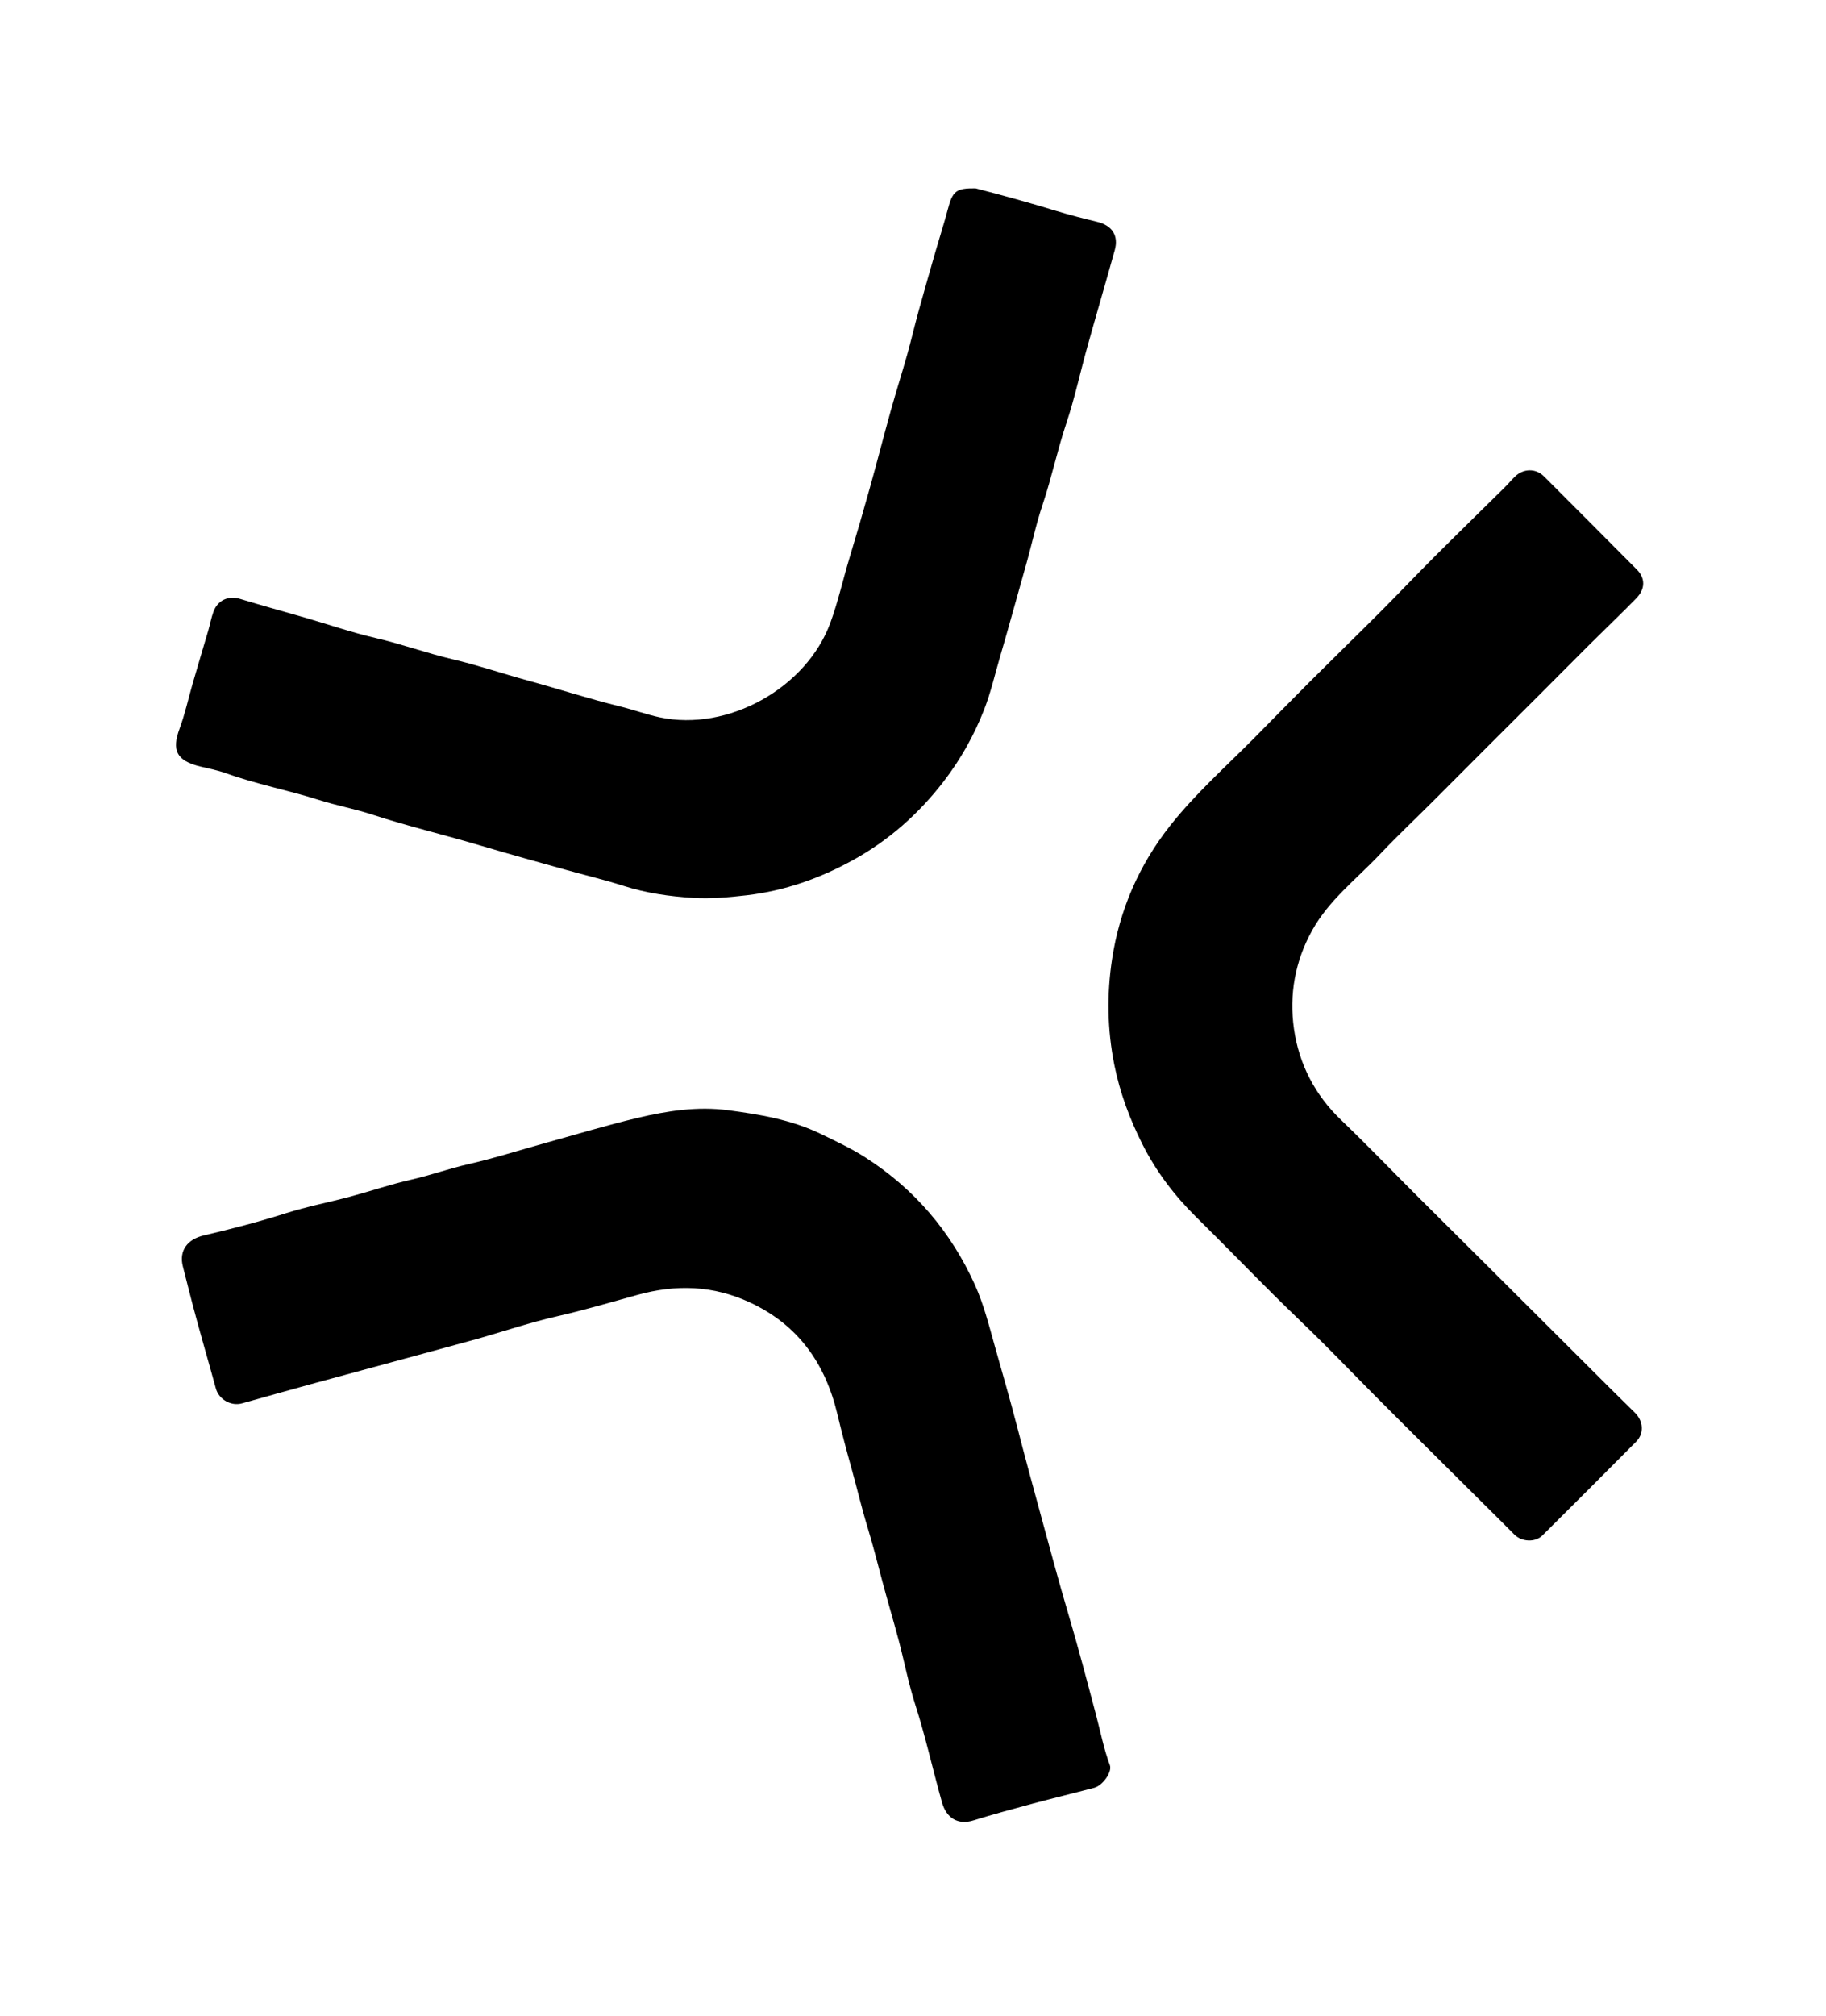
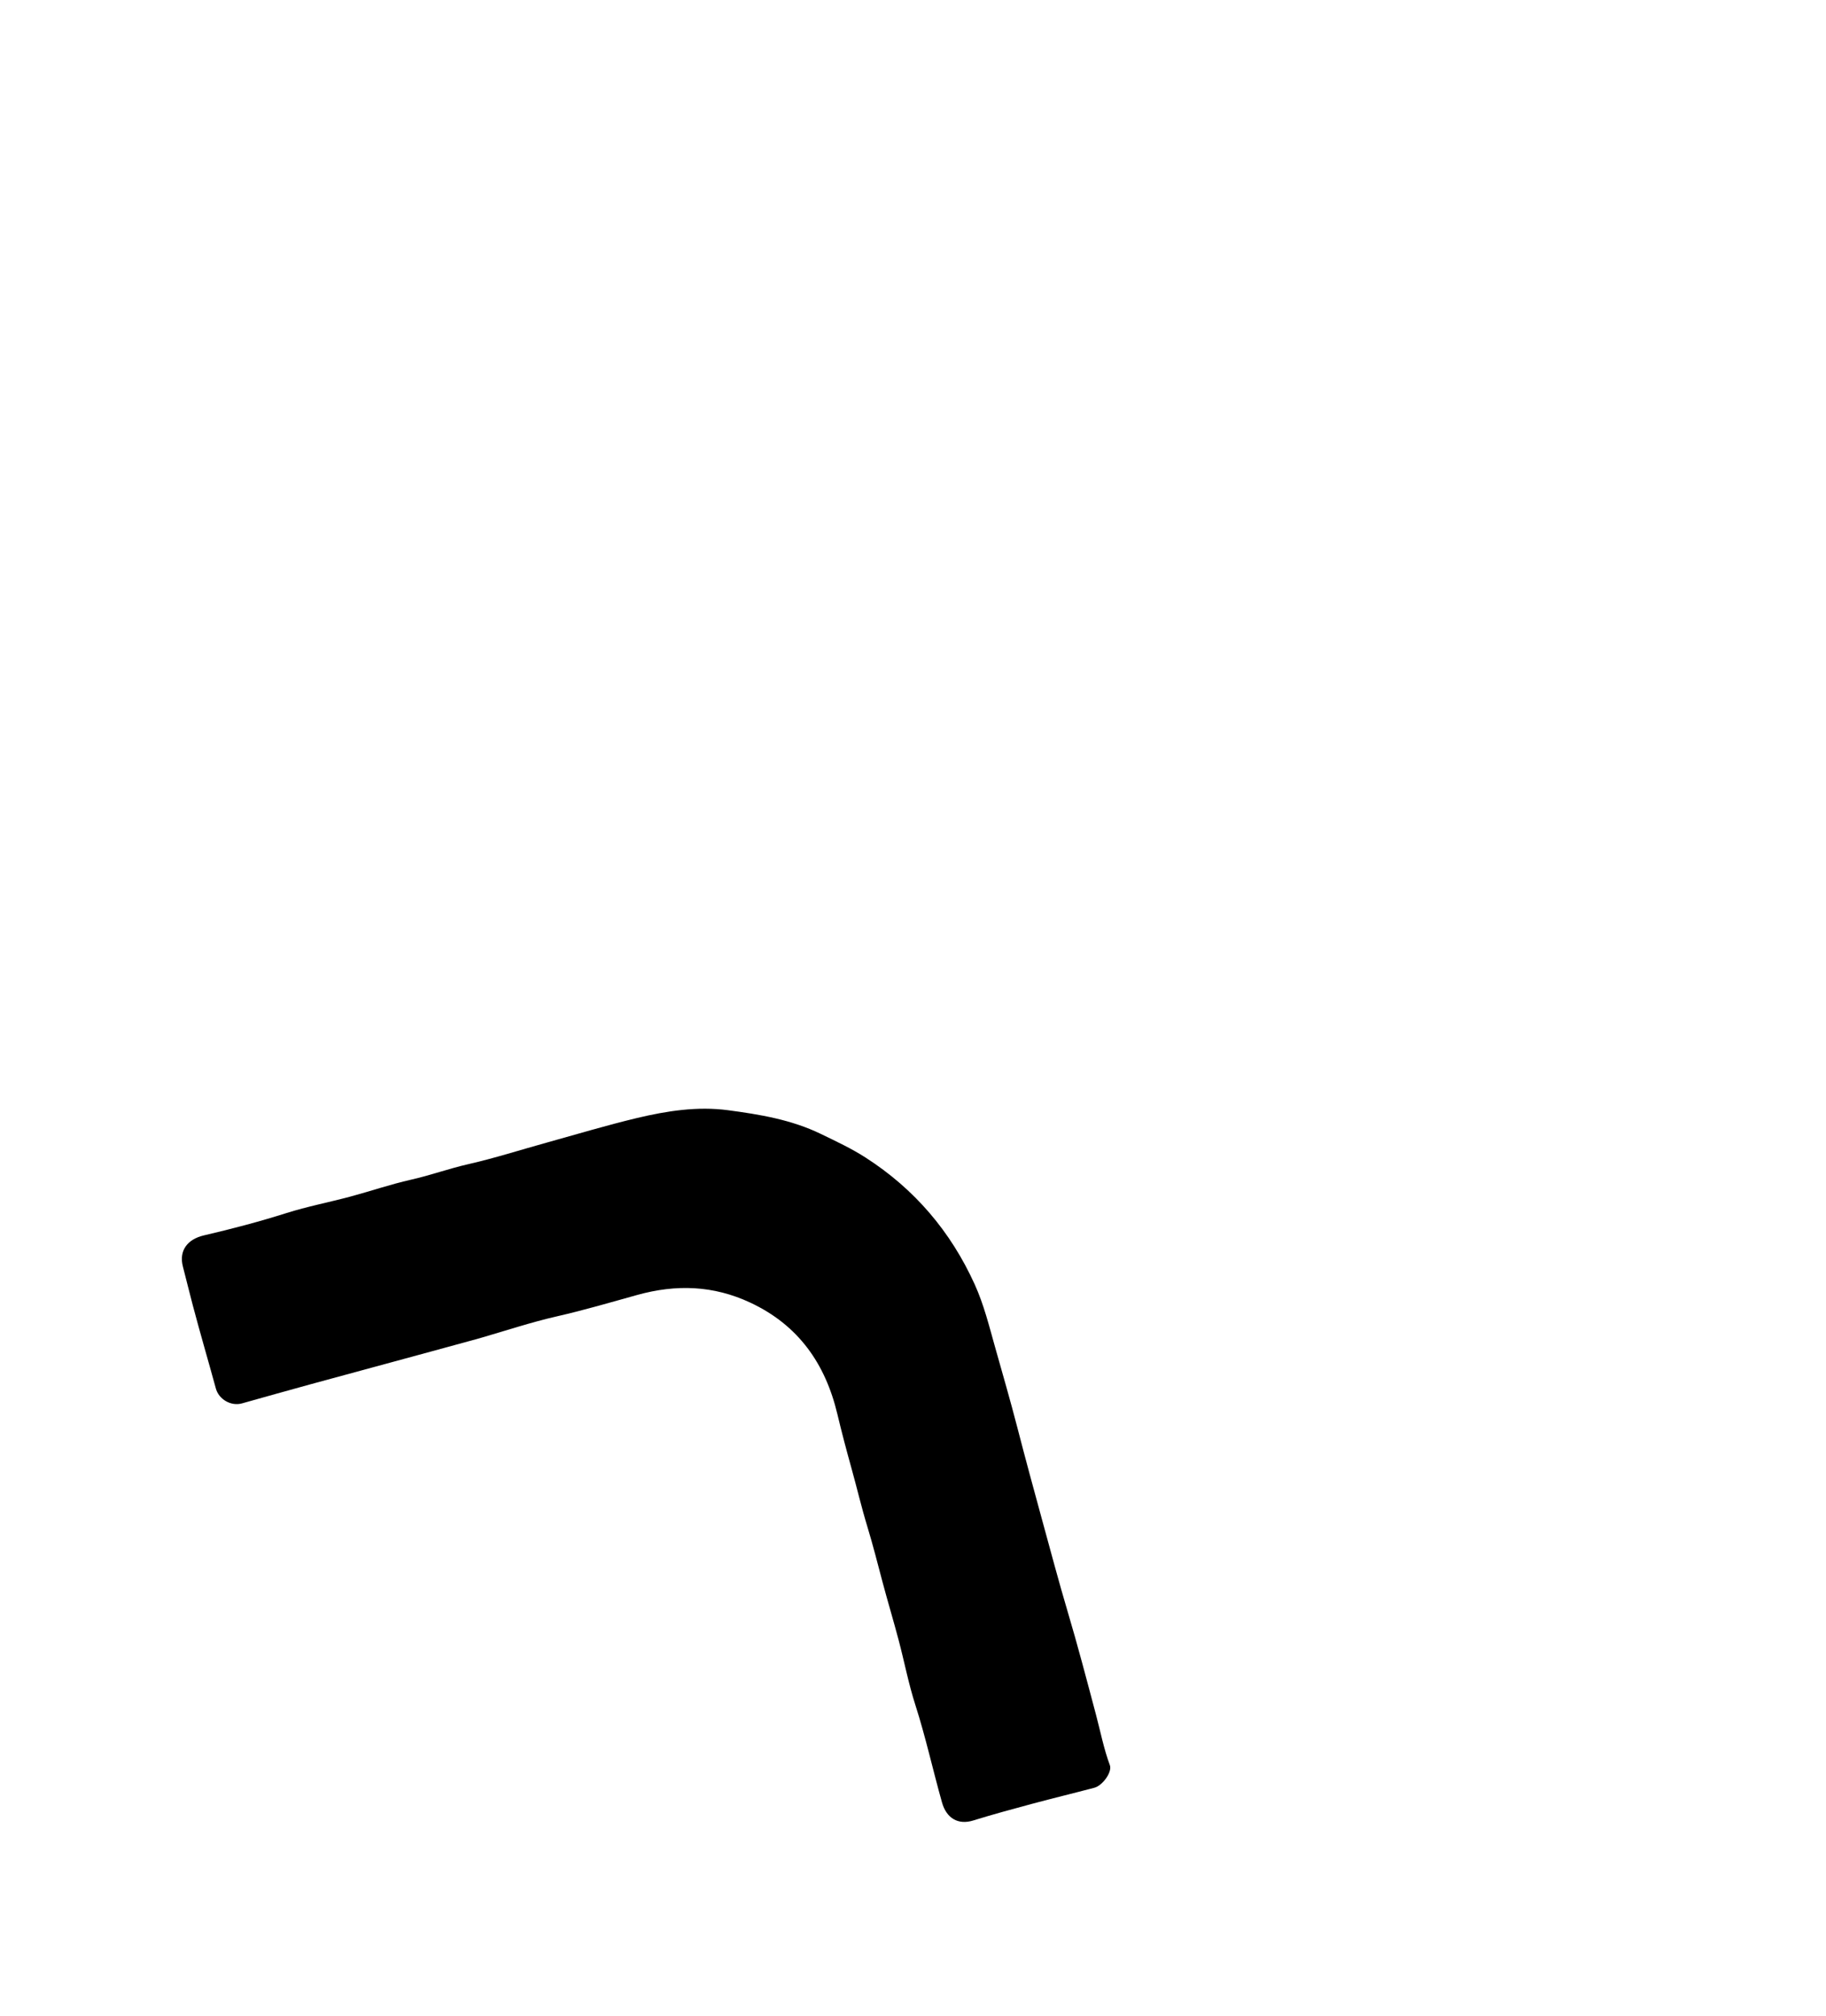
<svg xmlns="http://www.w3.org/2000/svg" version="1.1" id="Layer_1" x="0px" y="0px" width="100%" viewBox="0 0 928 1024" enable-background="new 0 0 928 1024" xml:space="preserve">
-   <path fill="#000000" opacity="1" stroke="none" d=" M754.505,764.49   C744.931,755 735.616,745.749 726.309,736.489   C717.348,727.574 708.363,718.683 699.45,709.72   C690.309,700.528 681.309,691.196 672.126,682.047   C664.007,673.957 655.644,666.112 647.524,658.023   C634.325,644.874 621.337,631.512 608.072,618.431   C596.962,607.475 587.608,595.197 580.618,581.319   C574.171,568.516 569.18,555.23 566.314,540.924   C562.721,522.995 562.478,505.082 565.148,487.405   C568.923,462.414 578.777,439.595 594.616,419.523   C607.452,403.258 622.899,389.561 637.396,374.923   C646.757,365.471 656.031,355.933 665.447,346.537   C677.453,334.555 689.62,322.734 701.607,310.735   C710.89,301.442 719.922,291.9 729.213,282.616   C740.977,270.862 752.898,259.265 764.729,247.578   C766.505,245.824 768.104,243.892 769.887,242.147   C774.174,237.951 780.487,237.816 784.656,241.978   C800.43,257.726 816.158,273.518 831.863,289.334   C836.208,293.709 836.239,299.165 831.581,303.938   C823.914,311.795 815.951,319.361 808.167,327.105   C799.698,335.532 791.301,344.031 782.855,352.48   C773.703,361.636 764.521,370.763 755.368,379.918   C746.452,388.835 737.572,397.787 728.648,406.695   C719.482,415.845 710.049,424.742 701.151,434.146   C689.332,446.637 675.409,457.224 666.833,472.685   C658.122,488.388 655.136,505.347 657.612,522.677   C660.162,540.532 668.229,556.202 681.583,568.989   C694.77,581.617 707.428,594.797 720.353,607.7   C731.749,619.078 743.202,630.399 754.612,641.763   C771.667,658.751 788.701,675.76 805.753,692.75   C814.113,701.08 822.435,709.448 830.889,717.681   C835.138,721.819 835.71,728.153 831.543,732.353   C815.722,748.302 799.819,764.169 783.888,780.007   C780.179,783.694 773.342,783.314 769.585,779.519   C764.674,774.559 759.71,769.653 754.505,764.49  z" />
-   <path fill="#000000" opacity="1" stroke="none" d=" M495.785,95.662   C509.747,99.261 523.207,102.993 536.586,107.08   C543.481,109.187 550.557,110.977 557.606,112.69   C565.185,114.532 568.597,119.667 566.539,127.08   C561.996,143.444 557.193,159.736 552.63,176.094   C549.001,189.102 546.171,202.366 541.89,215.148   C537.331,228.76 534.443,242.809 529.852,256.423   C526.494,266.381 524.329,276.828 521.432,287.004   C517.009,302.537 512.794,318.129 508.243,333.623   C505.596,342.634 503.553,351.821 500.103,360.608   C494.973,373.673 488.169,385.804 479.651,396.89   C467.064,413.27 451.837,426.81 433.72,436.821   C416.781,446.181 398.924,452.553 379.415,454.817   C370.269,455.878 361.186,456.688 352.135,456.128   C340.288,455.394 328.501,453.727 317.048,450.078   C307.3,446.972 297.317,444.609 287.458,441.846   C273.327,437.885 259.166,434.015 245.103,429.821   C226.467,424.262 207.517,419.823 189.012,413.777   C180.105,410.867 170.804,409.171 161.871,406.329   C146.329,401.383 130.249,398.376 114.866,392.823   C110.74,391.334 106.256,390.463 101.913,389.429   C89.602,386.497 87.217,381.123 91.268,370.14   C93.964,362.828 95.62,355.299 97.737,347.864   C100.358,338.662 103.16,329.512 105.841,320.328   C106.768,317.155 107.341,313.862 108.473,310.77   C110.677,304.747 116.213,302.463 122.143,304.277   C133.034,307.608 144.032,310.587 154.972,313.759   C166.969,317.239 178.824,321.319 190.973,324.133   C204.153,327.186 216.853,331.816 230.021,334.906   C242.849,337.916 255.376,342.189 268.1,345.669   C283.855,349.979 299.395,355.03 315.279,358.918   C321.967,360.555 328.454,362.956 335.256,364.407   C369.905,371.798 409.848,349.605 422.028,316.309   C425.953,305.581 428.374,294.517 431.657,283.659   C435.275,271.691 438.761,259.681 442.124,247.639   C445.76,234.623 449.103,221.526 452.734,208.508   C455.378,199.032 458.374,189.654 461.041,180.183   C463.089,172.91 464.78,165.537 466.788,158.252   C469.635,147.922 472.605,137.626 475.567,127.329   C477.574,120.354 479.816,113.444 481.668,106.43   C484.154,97.008 485.819,95.565 495.785,95.662  z" />
  <path fill="#000000" opacity="1" stroke="none" d=" M243.608,679.877   C235.272,682.182 227.325,684.342 219.377,686.499   C198.862,692.068 178.34,697.608 157.835,703.215   C146.204,706.396 134.6,709.68 122.988,712.93   C117.39,714.497 111.214,710.876 109.713,705.391   C105.85,691.28 101.714,677.243 97.978,663.1   C96.25,656.562 94.658,649.986 92.953,643.439   C90.826,635.276 95.314,629.518 103.586,627.597   C117.669,624.326 131.65,620.657 145.462,616.279   C156.104,612.906 167.141,610.795 177.944,607.904   C188.271,605.14 198.42,601.642 208.835,599.302   C218.663,597.093 228.112,593.656 237.939,591.42   C251.395,588.359 264.582,584.121 277.897,580.436   C293.154,576.213 308.329,571.635 323.719,567.964   C338.886,564.347 354.477,561.93 369.999,563.996   C386.079,566.138 402.185,568.783 417.148,576.036   C424.918,579.802 432.684,583.408 439.979,588.104   C464.82,604.095 483.128,625.566 495.338,652.43   C500.023,662.738 502.677,673.585 505.729,684.409   C509.53,697.89 513.443,711.351 516.953,724.908   C521.122,741.003 525.471,757.067 529.874,773.081   C534.06,788.301 538.099,803.593 542.607,818.743   C547.763,836.071 552.344,853.574 556.989,871.05   C559.27,879.634 560.948,888.364 564.053,896.74   C565.323,900.165 560.383,907.073 556.177,908.185   C545.638,910.97 535.037,913.526 524.509,916.352   C514.496,919.039 504.486,921.764 494.584,924.824   C486.889,927.203 480.995,923.647 478.747,915.682   C474.098,899.209 470.448,882.476 465.204,866.149   C461.733,855.342 459.596,844.113 456.685,833.119   C454.077,823.271 451.128,813.514 448.511,803.668   C446.019,794.296 443.657,784.896 440.822,775.611   C437.797,765.7 435.443,755.591 432.654,745.607   C430.135,736.591 427.734,727.483 425.554,718.341   C419.473,692.84 405.83,673.239 381.401,661.783   C362.565,652.951 343.616,652.357 323.809,657.858   C310.285,661.615 296.808,665.578 283.085,668.702   C269.902,671.703 257.014,676.003 243.608,679.877  z" />
</svg>